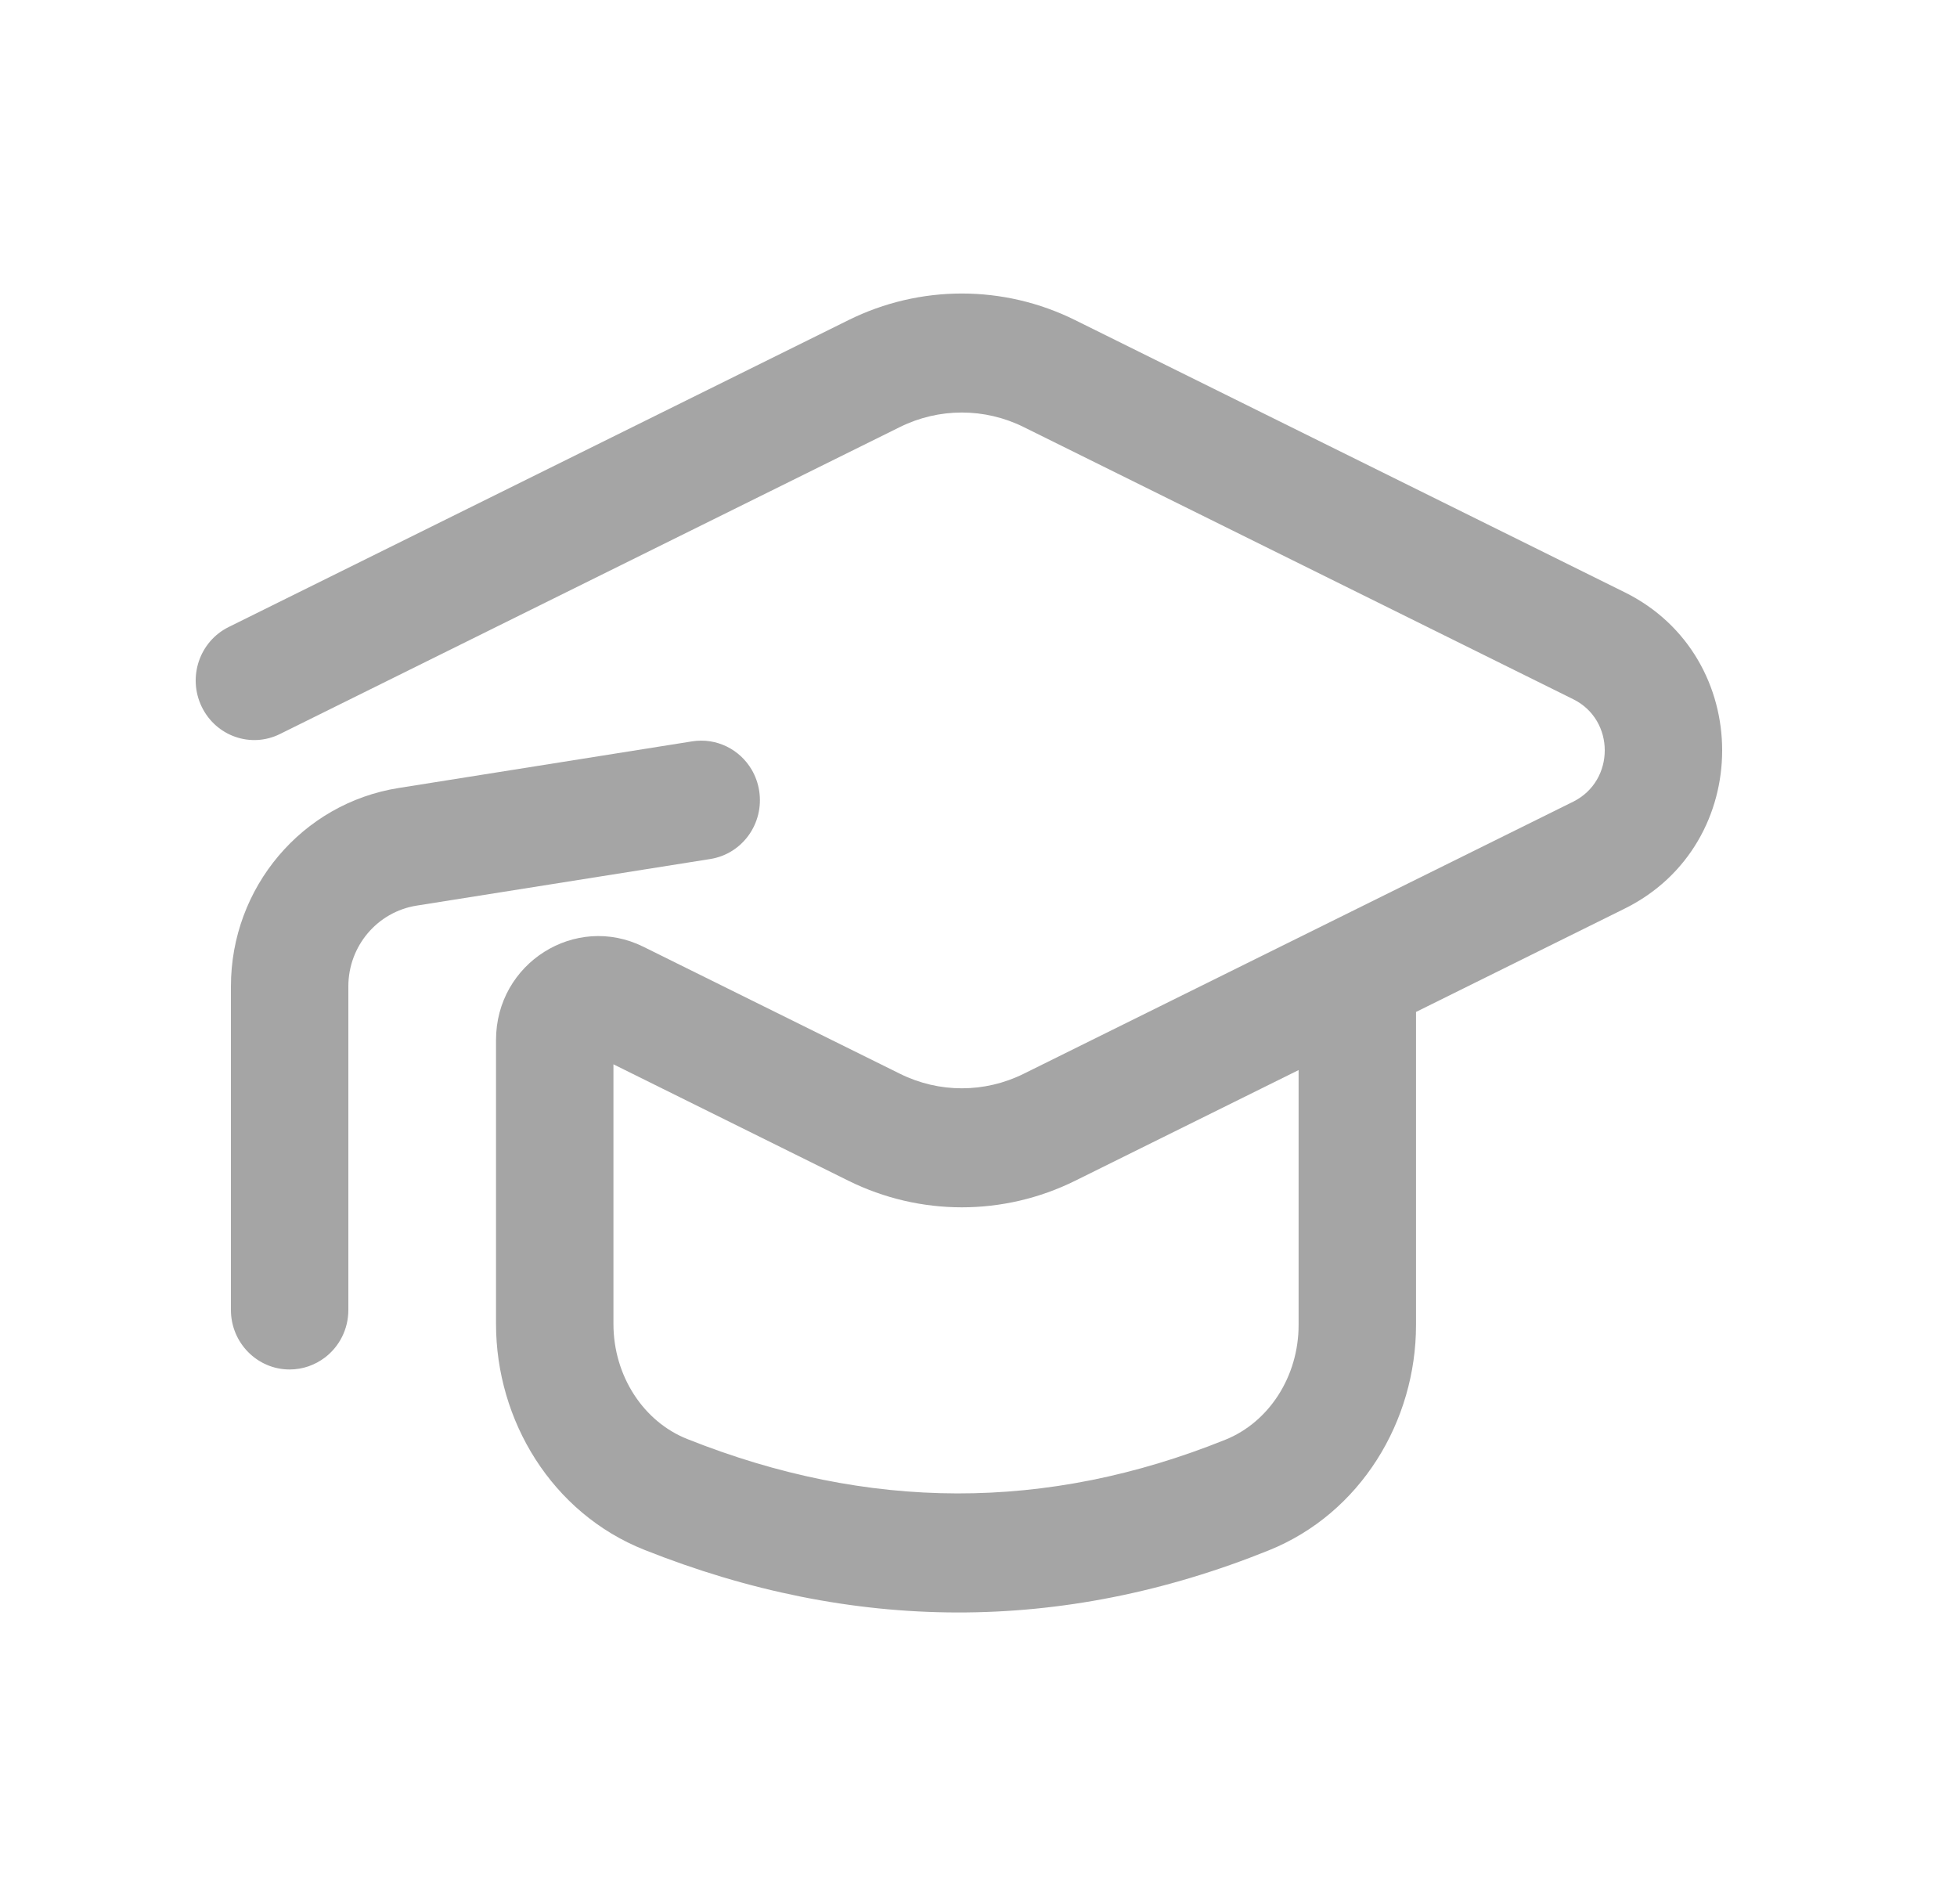
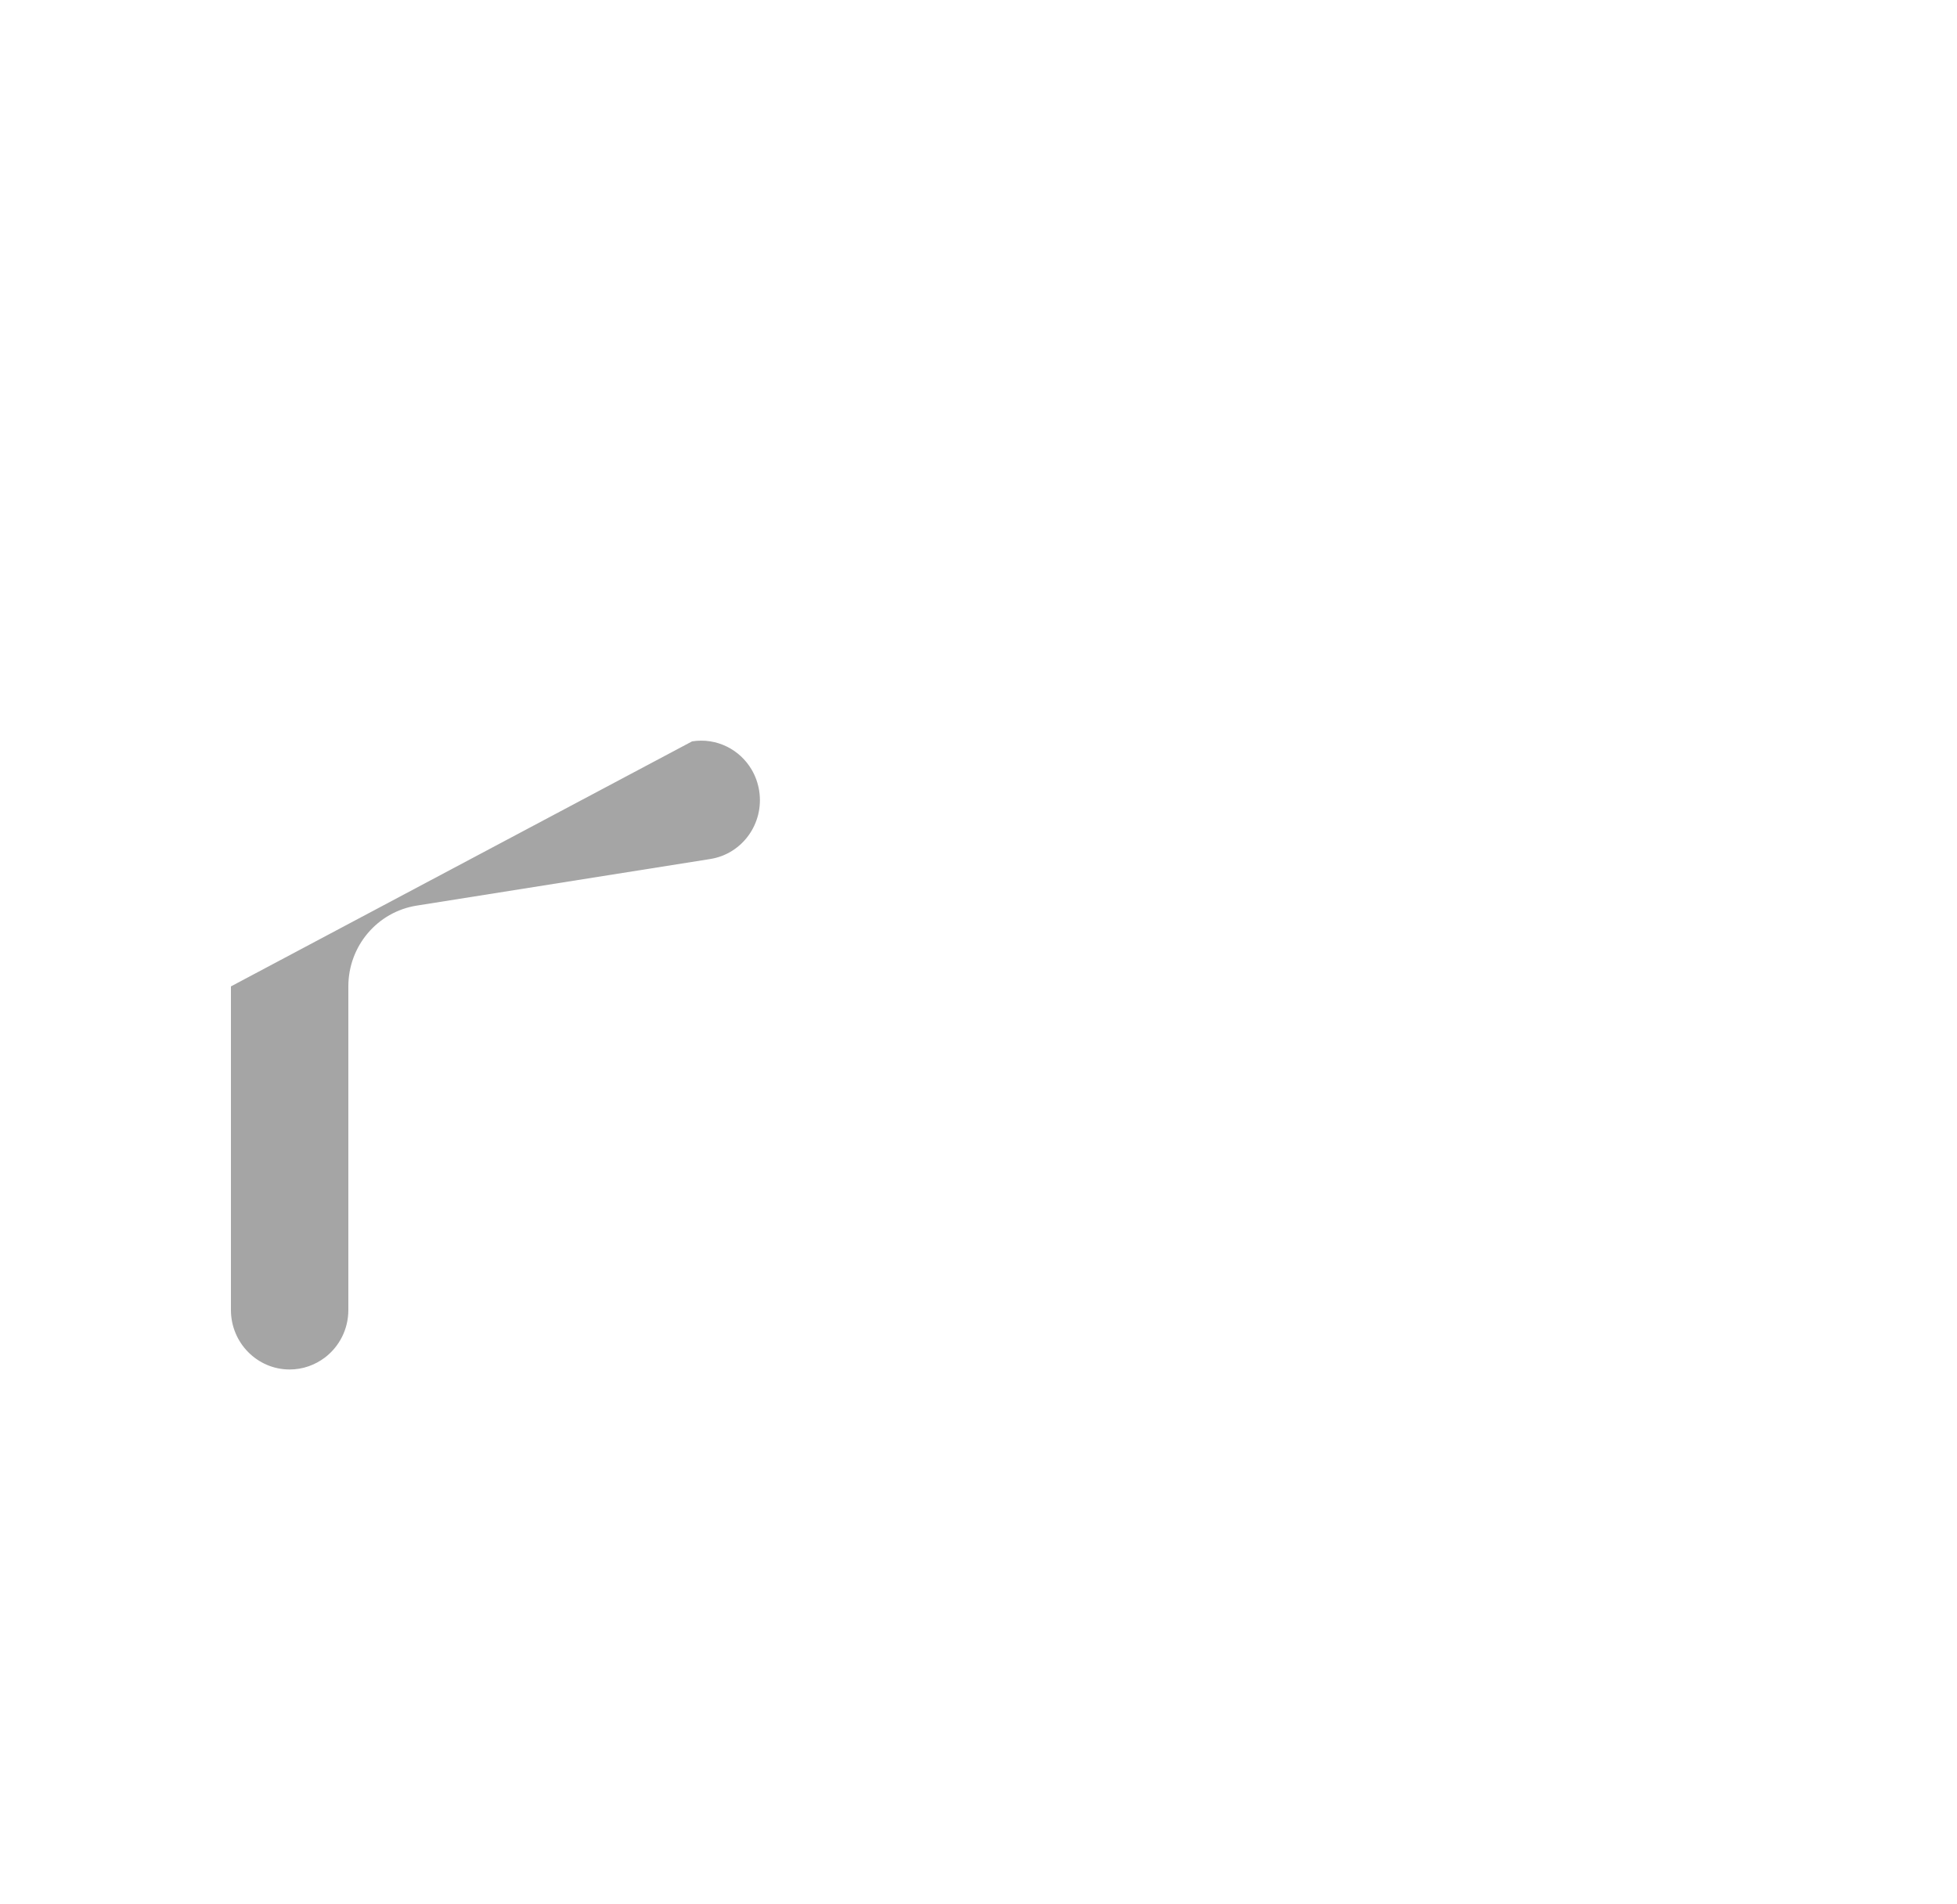
<svg xmlns="http://www.w3.org/2000/svg" width="37" height="36" viewBox="0 0 37 36" fill="none">
-   <path fill-rule="evenodd" clip-rule="evenodd" d="M3.813 13.359C3.543 12.799 3.773 12.125 4.324 11.853L16.041 6.052C17.394 5.381 18.976 5.381 20.328 6.052L30.718 11.197C33.174 12.412 33.174 15.96 30.718 17.176L26.772 19.13V25.048C26.772 26.865 25.726 28.608 23.989 29.308C20.073 30.887 16.118 30.864 12.184 29.299C10.436 28.605 9.378 26.856 9.378 25.028V19.66C9.378 18.207 10.878 17.261 12.163 17.897L17.016 20.299C17.753 20.665 18.616 20.665 19.354 20.299L29.744 15.155C30.539 14.759 30.539 13.611 29.744 13.218L19.354 8.073C18.616 7.707 17.753 7.707 17.014 8.073L5.297 13.874C4.747 14.15 4.082 13.918 3.813 13.359ZM24.552 20.229L20.328 22.321C18.976 22.991 17.394 22.991 16.041 22.321L11.598 20.12V25.028C11.598 26.009 12.166 26.876 12.995 27.204C16.417 28.567 19.788 28.578 23.169 27.216C23.99 26.885 24.552 26.024 24.552 25.048V20.229Z" fill="#A5A5A5" />
-   <path d="M5.476 25.889C4.864 25.889 4.366 25.385 4.366 24.764V18.647C4.366 16.778 5.711 15.187 7.534 14.897L13.085 14.015C13.548 13.942 13.987 14.167 14.212 14.551C14.282 14.671 14.331 14.806 14.354 14.952C14.448 15.568 14.036 16.142 13.429 16.239L7.877 17.12C7.134 17.238 6.586 17.885 6.586 18.647V24.764C6.586 25.133 6.412 25.458 6.143 25.663C5.957 25.804 5.726 25.889 5.476 25.889Z" fill="#A5A5A5" />
+   <path d="M5.476 25.889C4.864 25.889 4.366 25.385 4.366 24.764V18.647L13.085 14.015C13.548 13.942 13.987 14.167 14.212 14.551C14.282 14.671 14.331 14.806 14.354 14.952C14.448 15.568 14.036 16.142 13.429 16.239L7.877 17.12C7.134 17.238 6.586 17.885 6.586 18.647V24.764C6.586 25.133 6.412 25.458 6.143 25.663C5.957 25.804 5.726 25.889 5.476 25.889Z" fill="#A5A5A5" />
</svg>